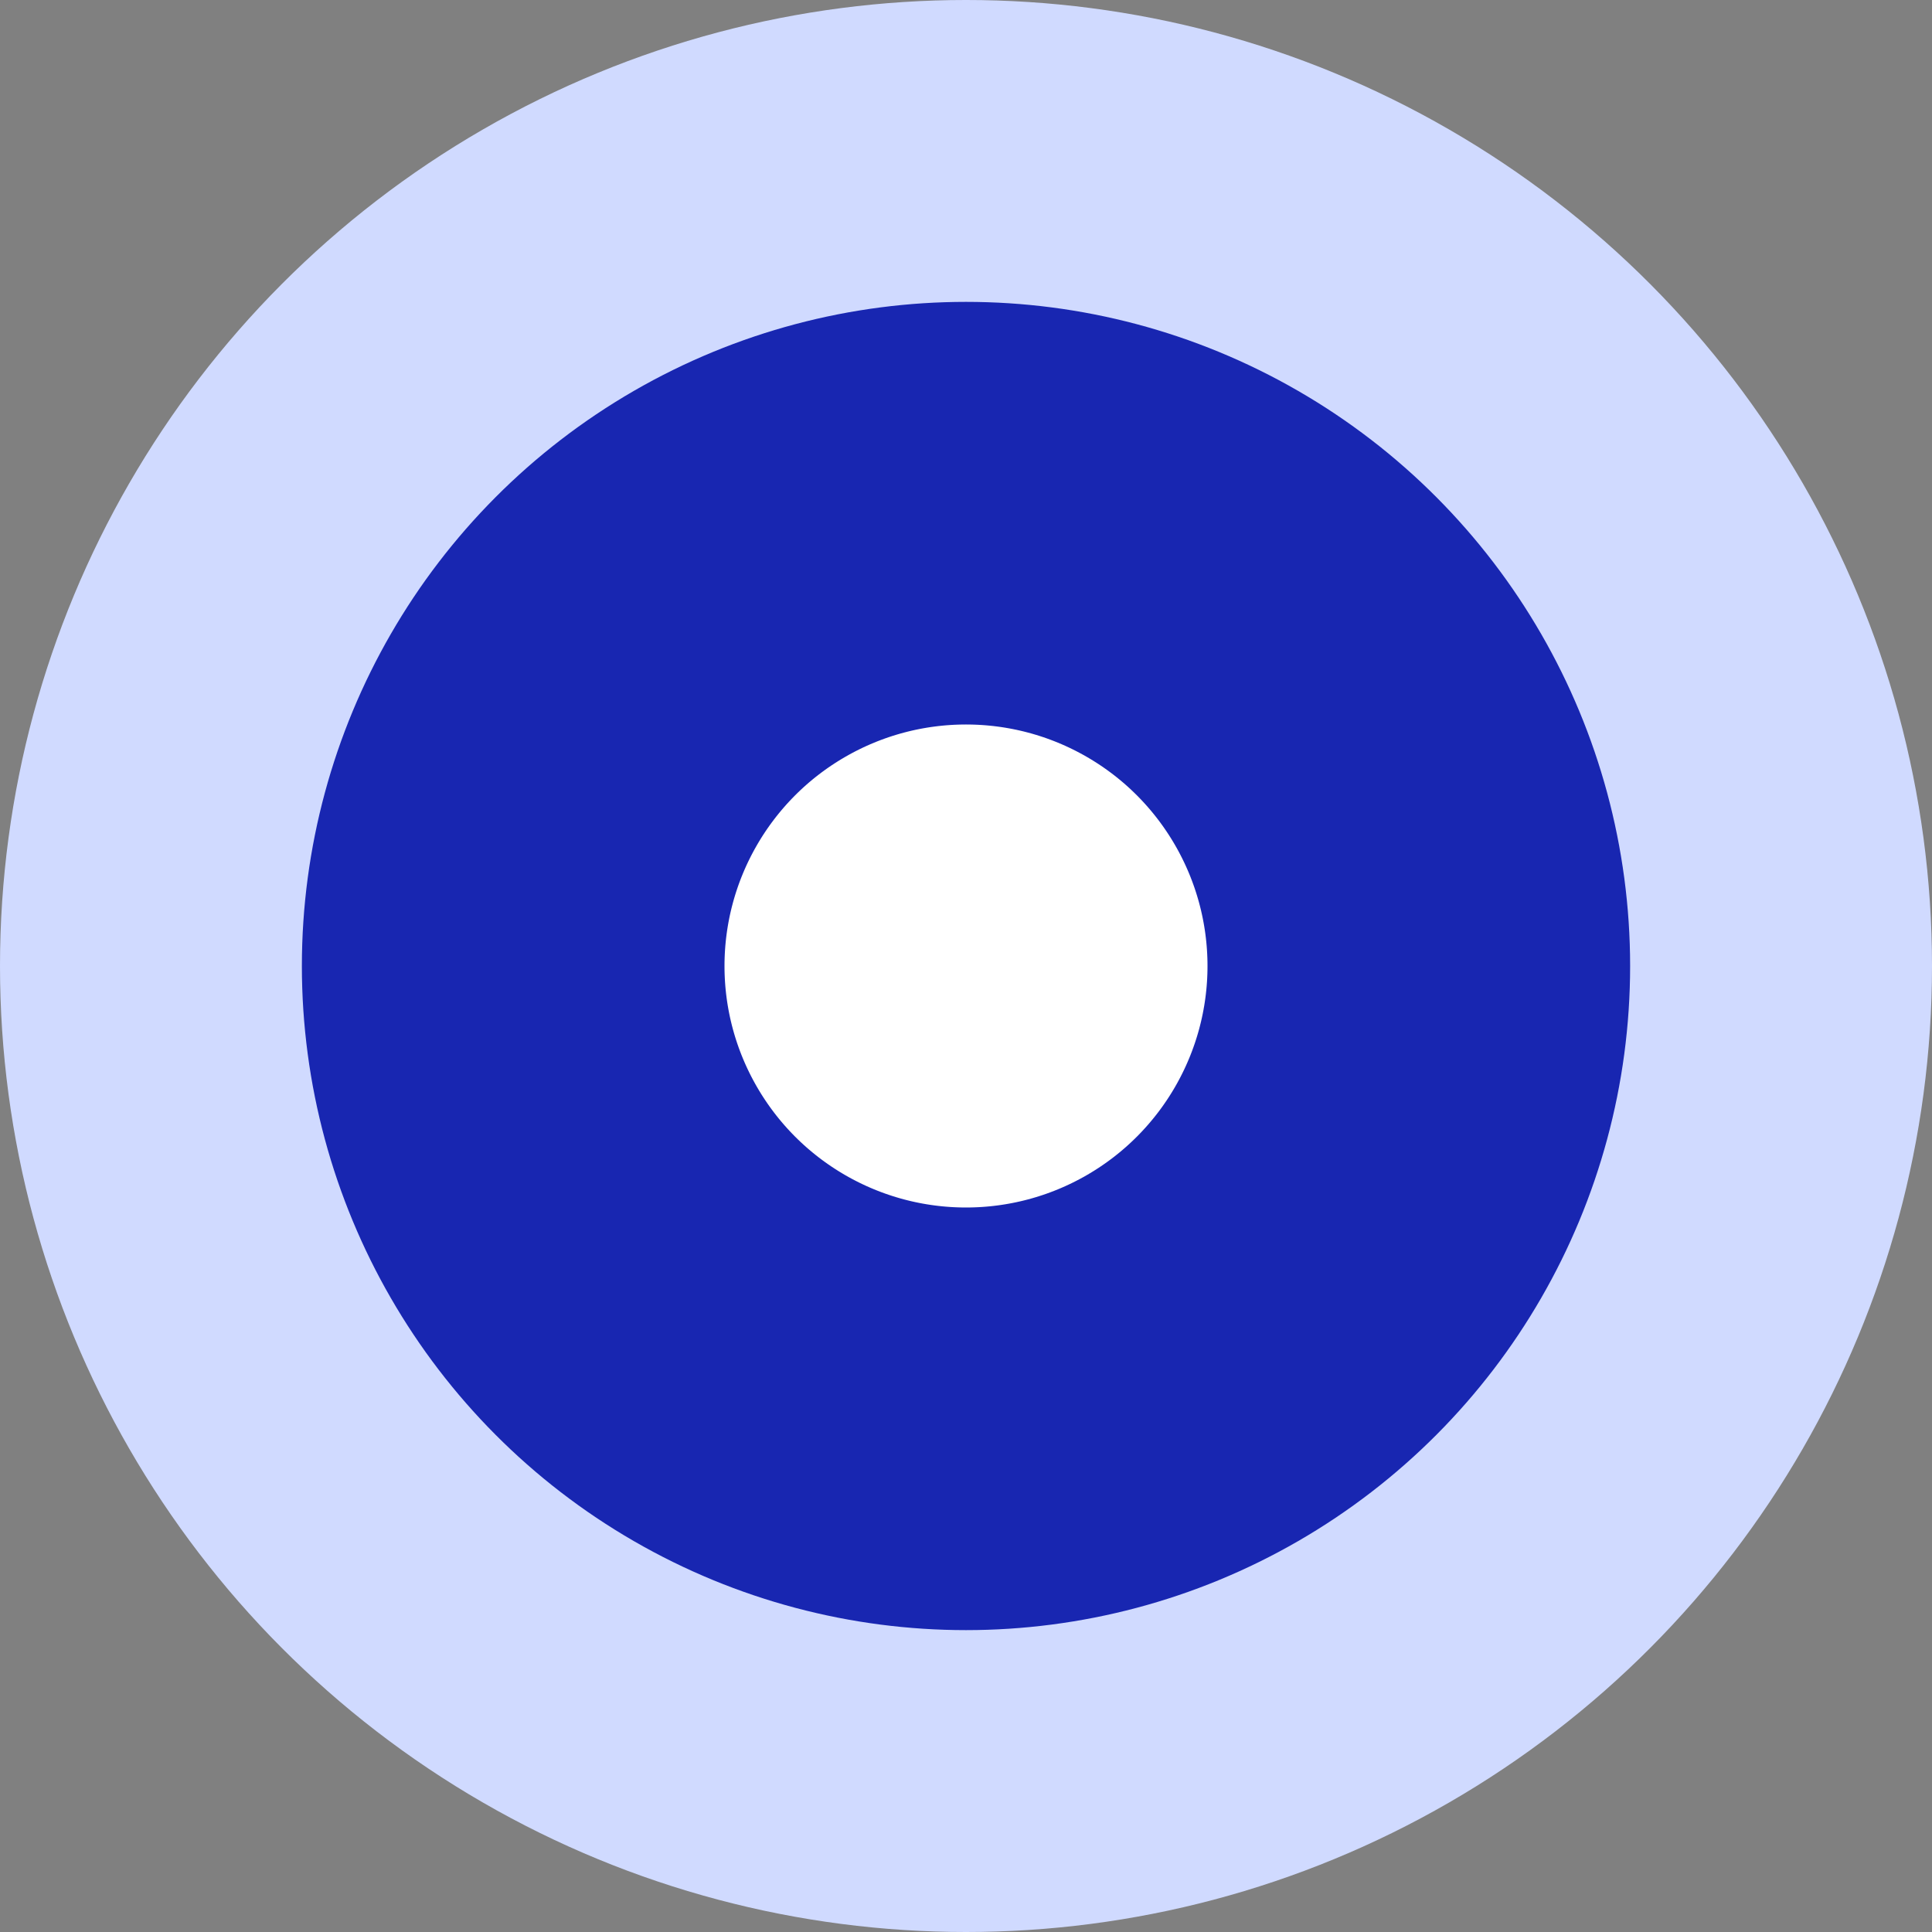
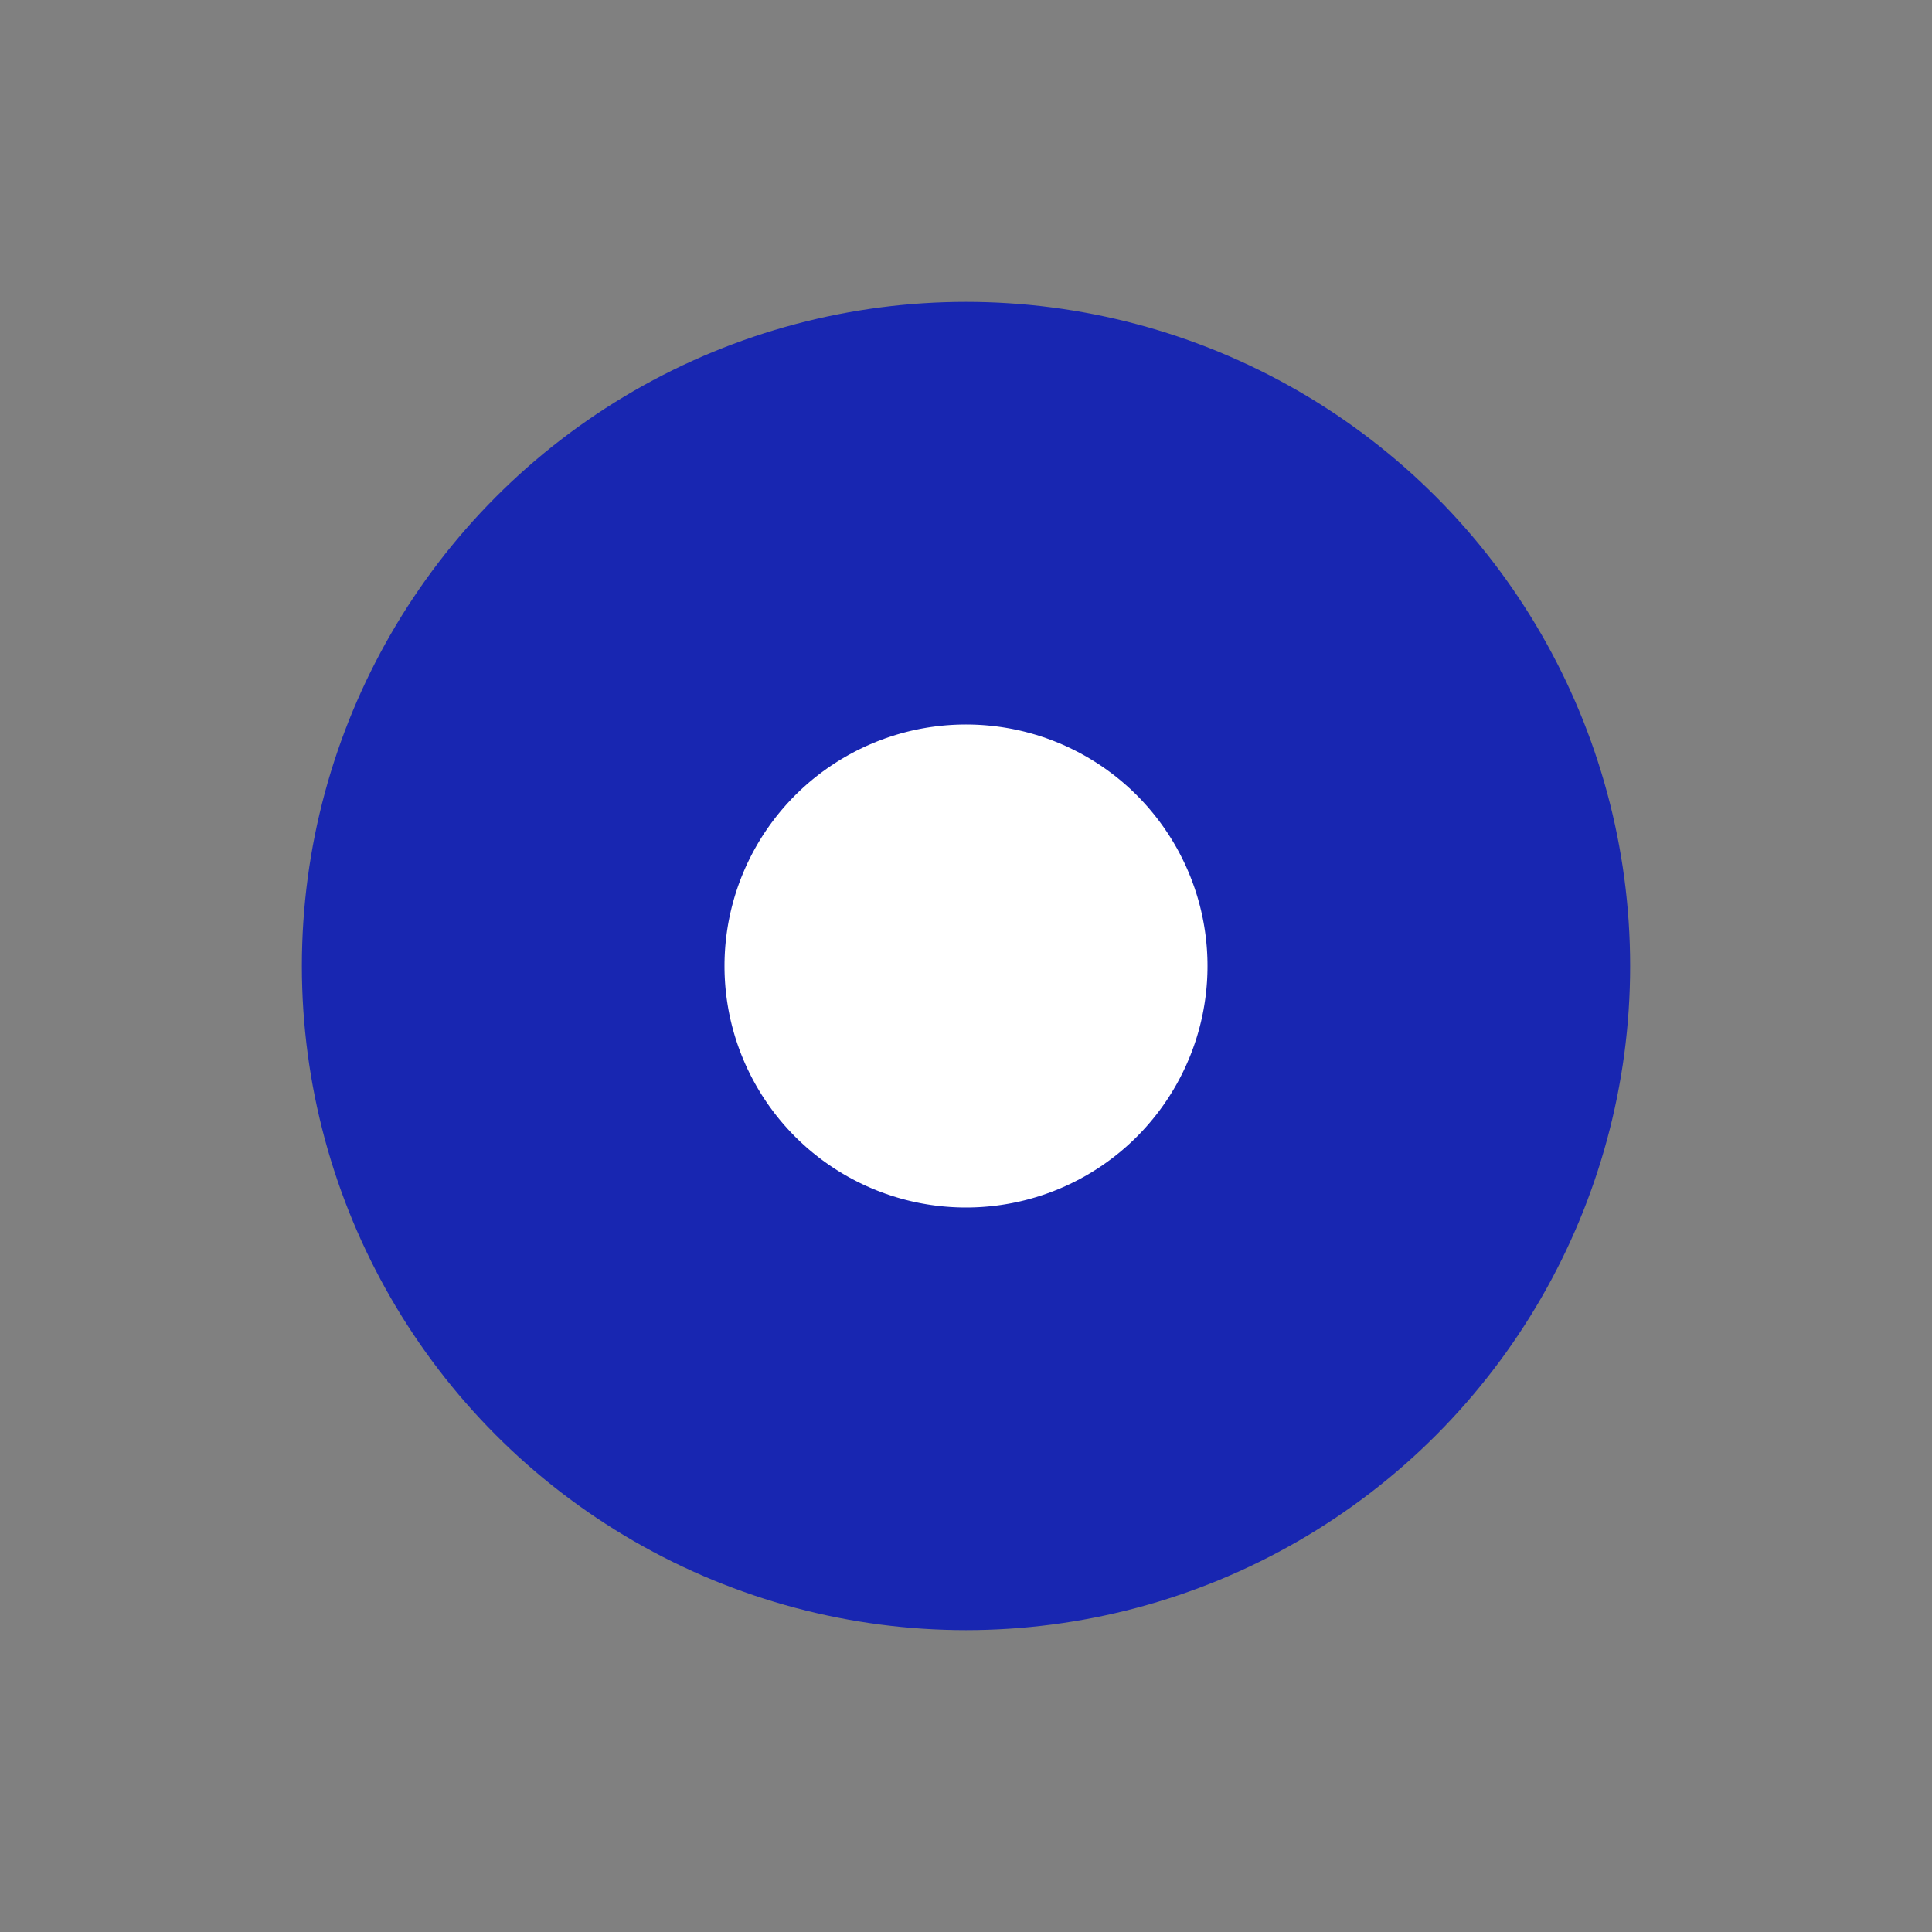
<svg xmlns="http://www.w3.org/2000/svg" width="32" height="32" fill="none">
  <rect width="100%" height="100%" fill="#808080" stroke="none" />
-   <circle cx="16" cy="16" r="16" fill="#d0daff" />
  <circle cx="16" cy="16" r="7.5" fill="#fff" stroke="#1826b1" stroke-width="7" />
</svg>